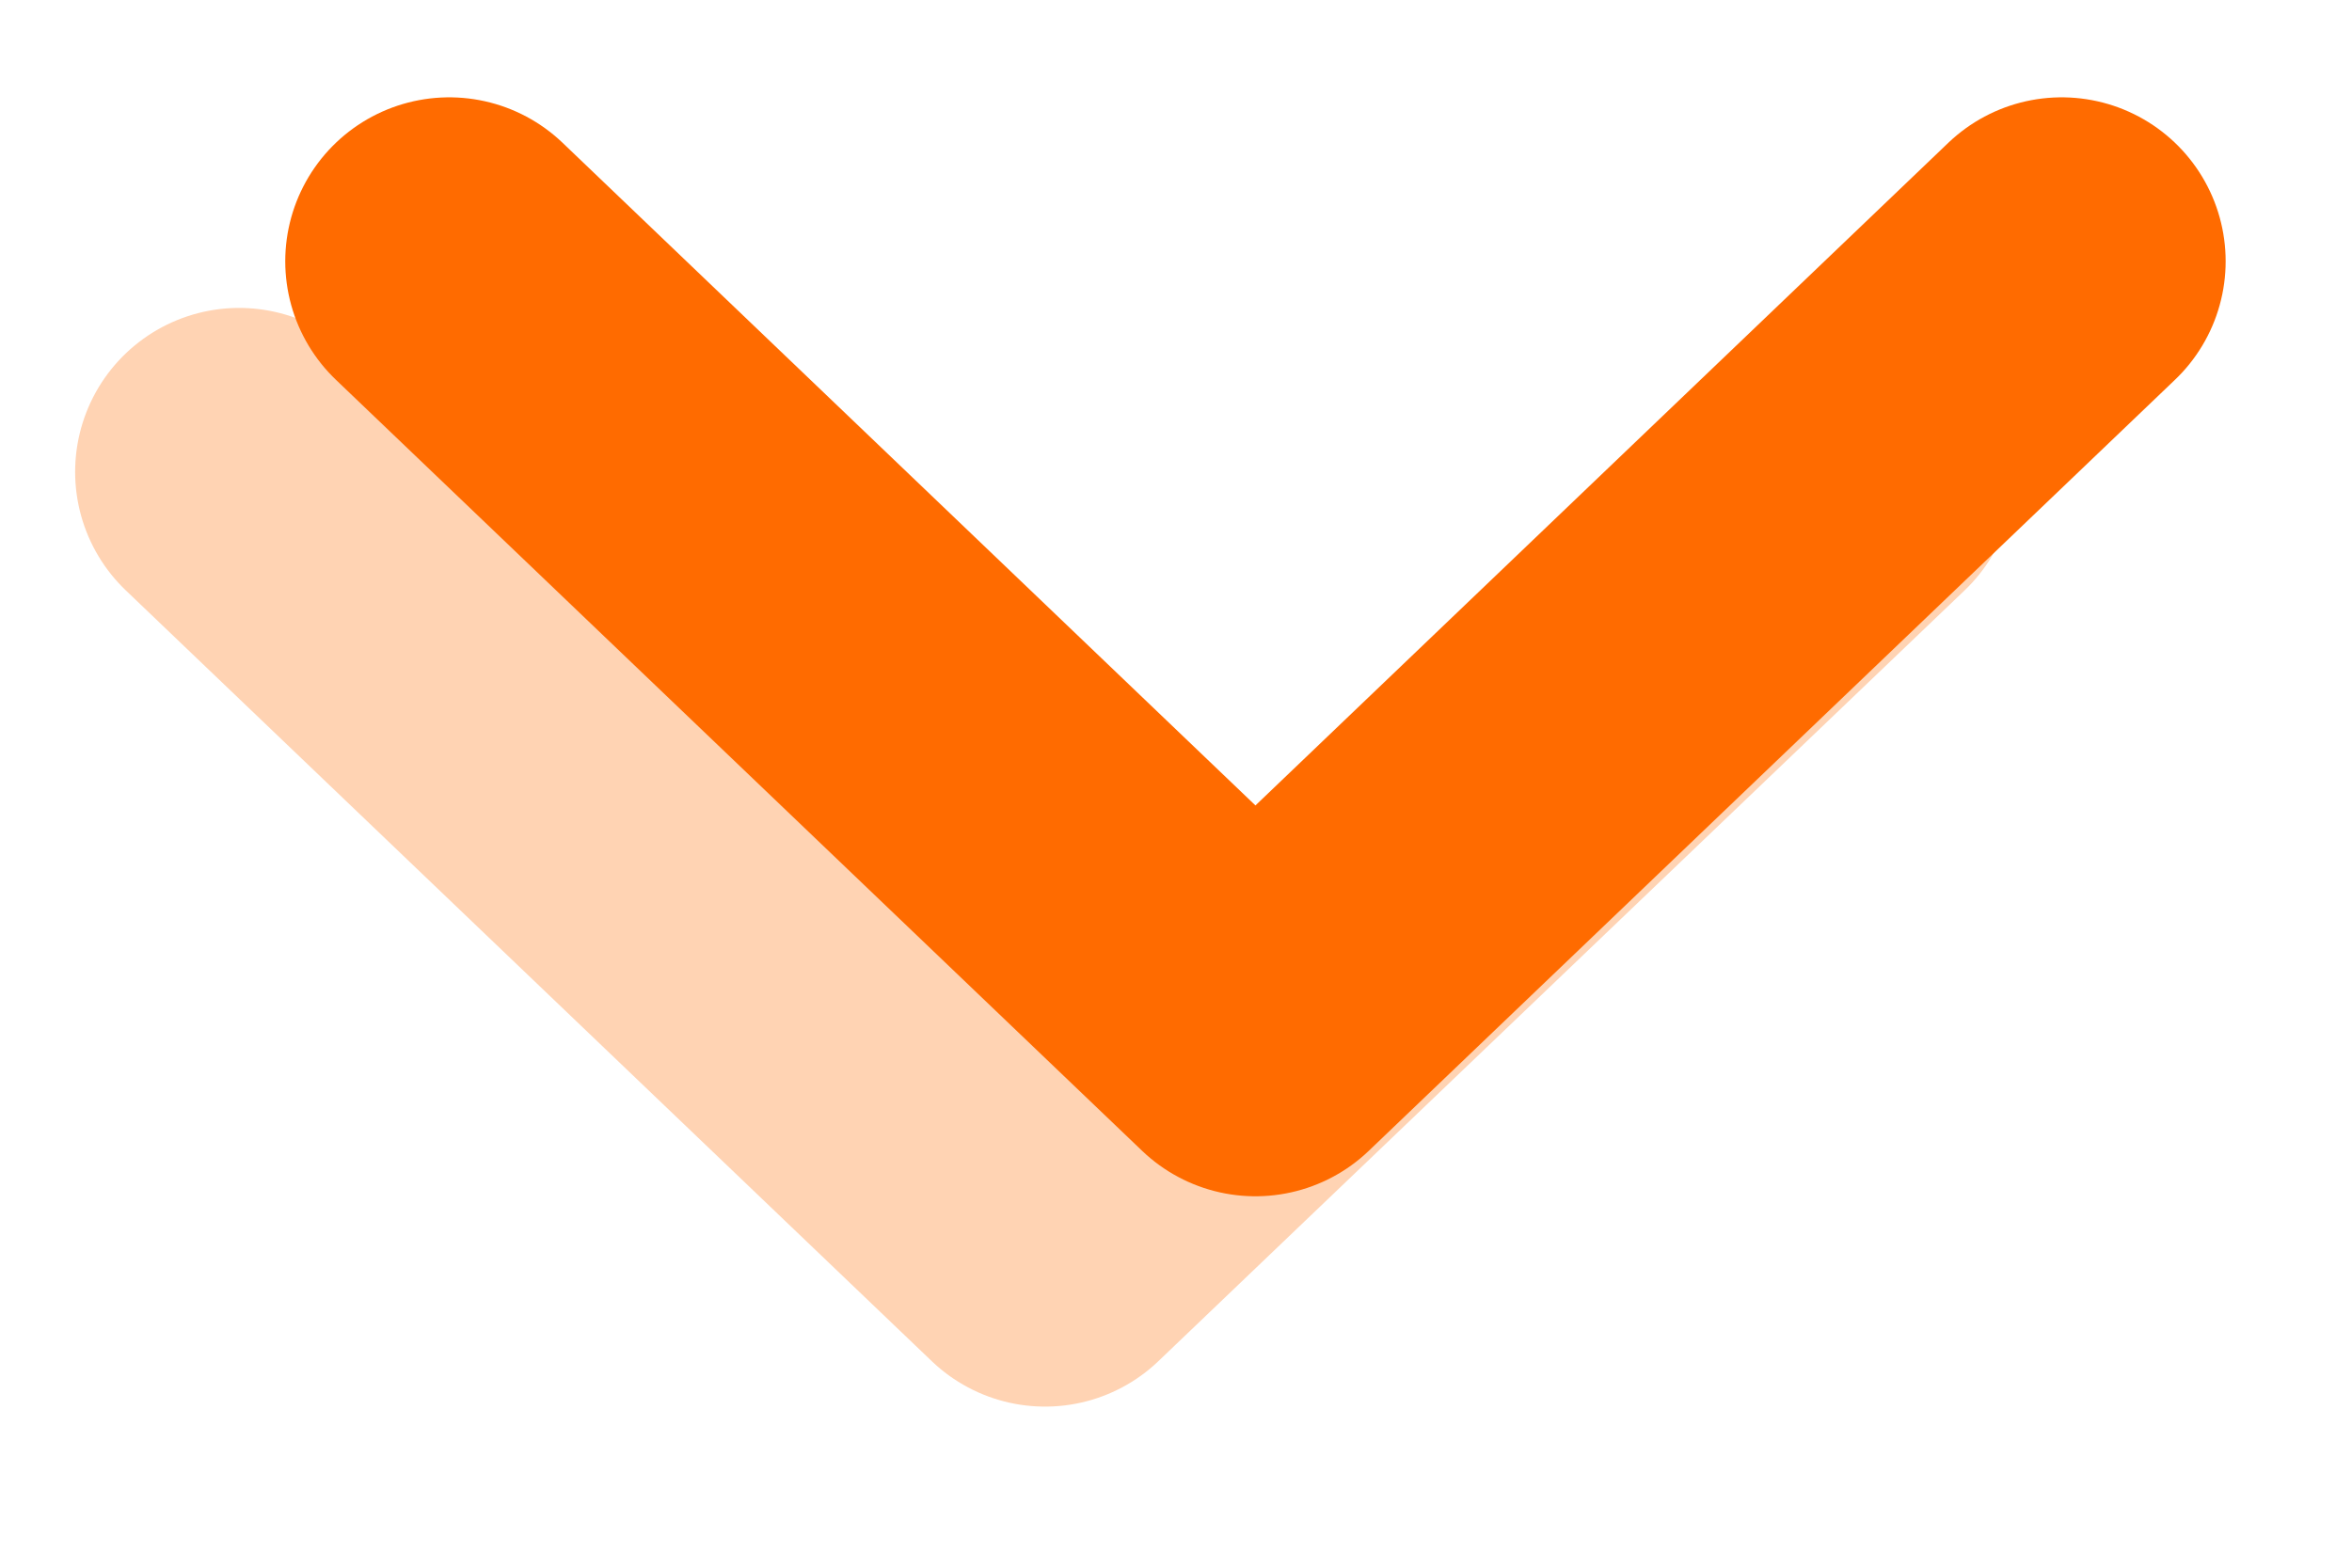
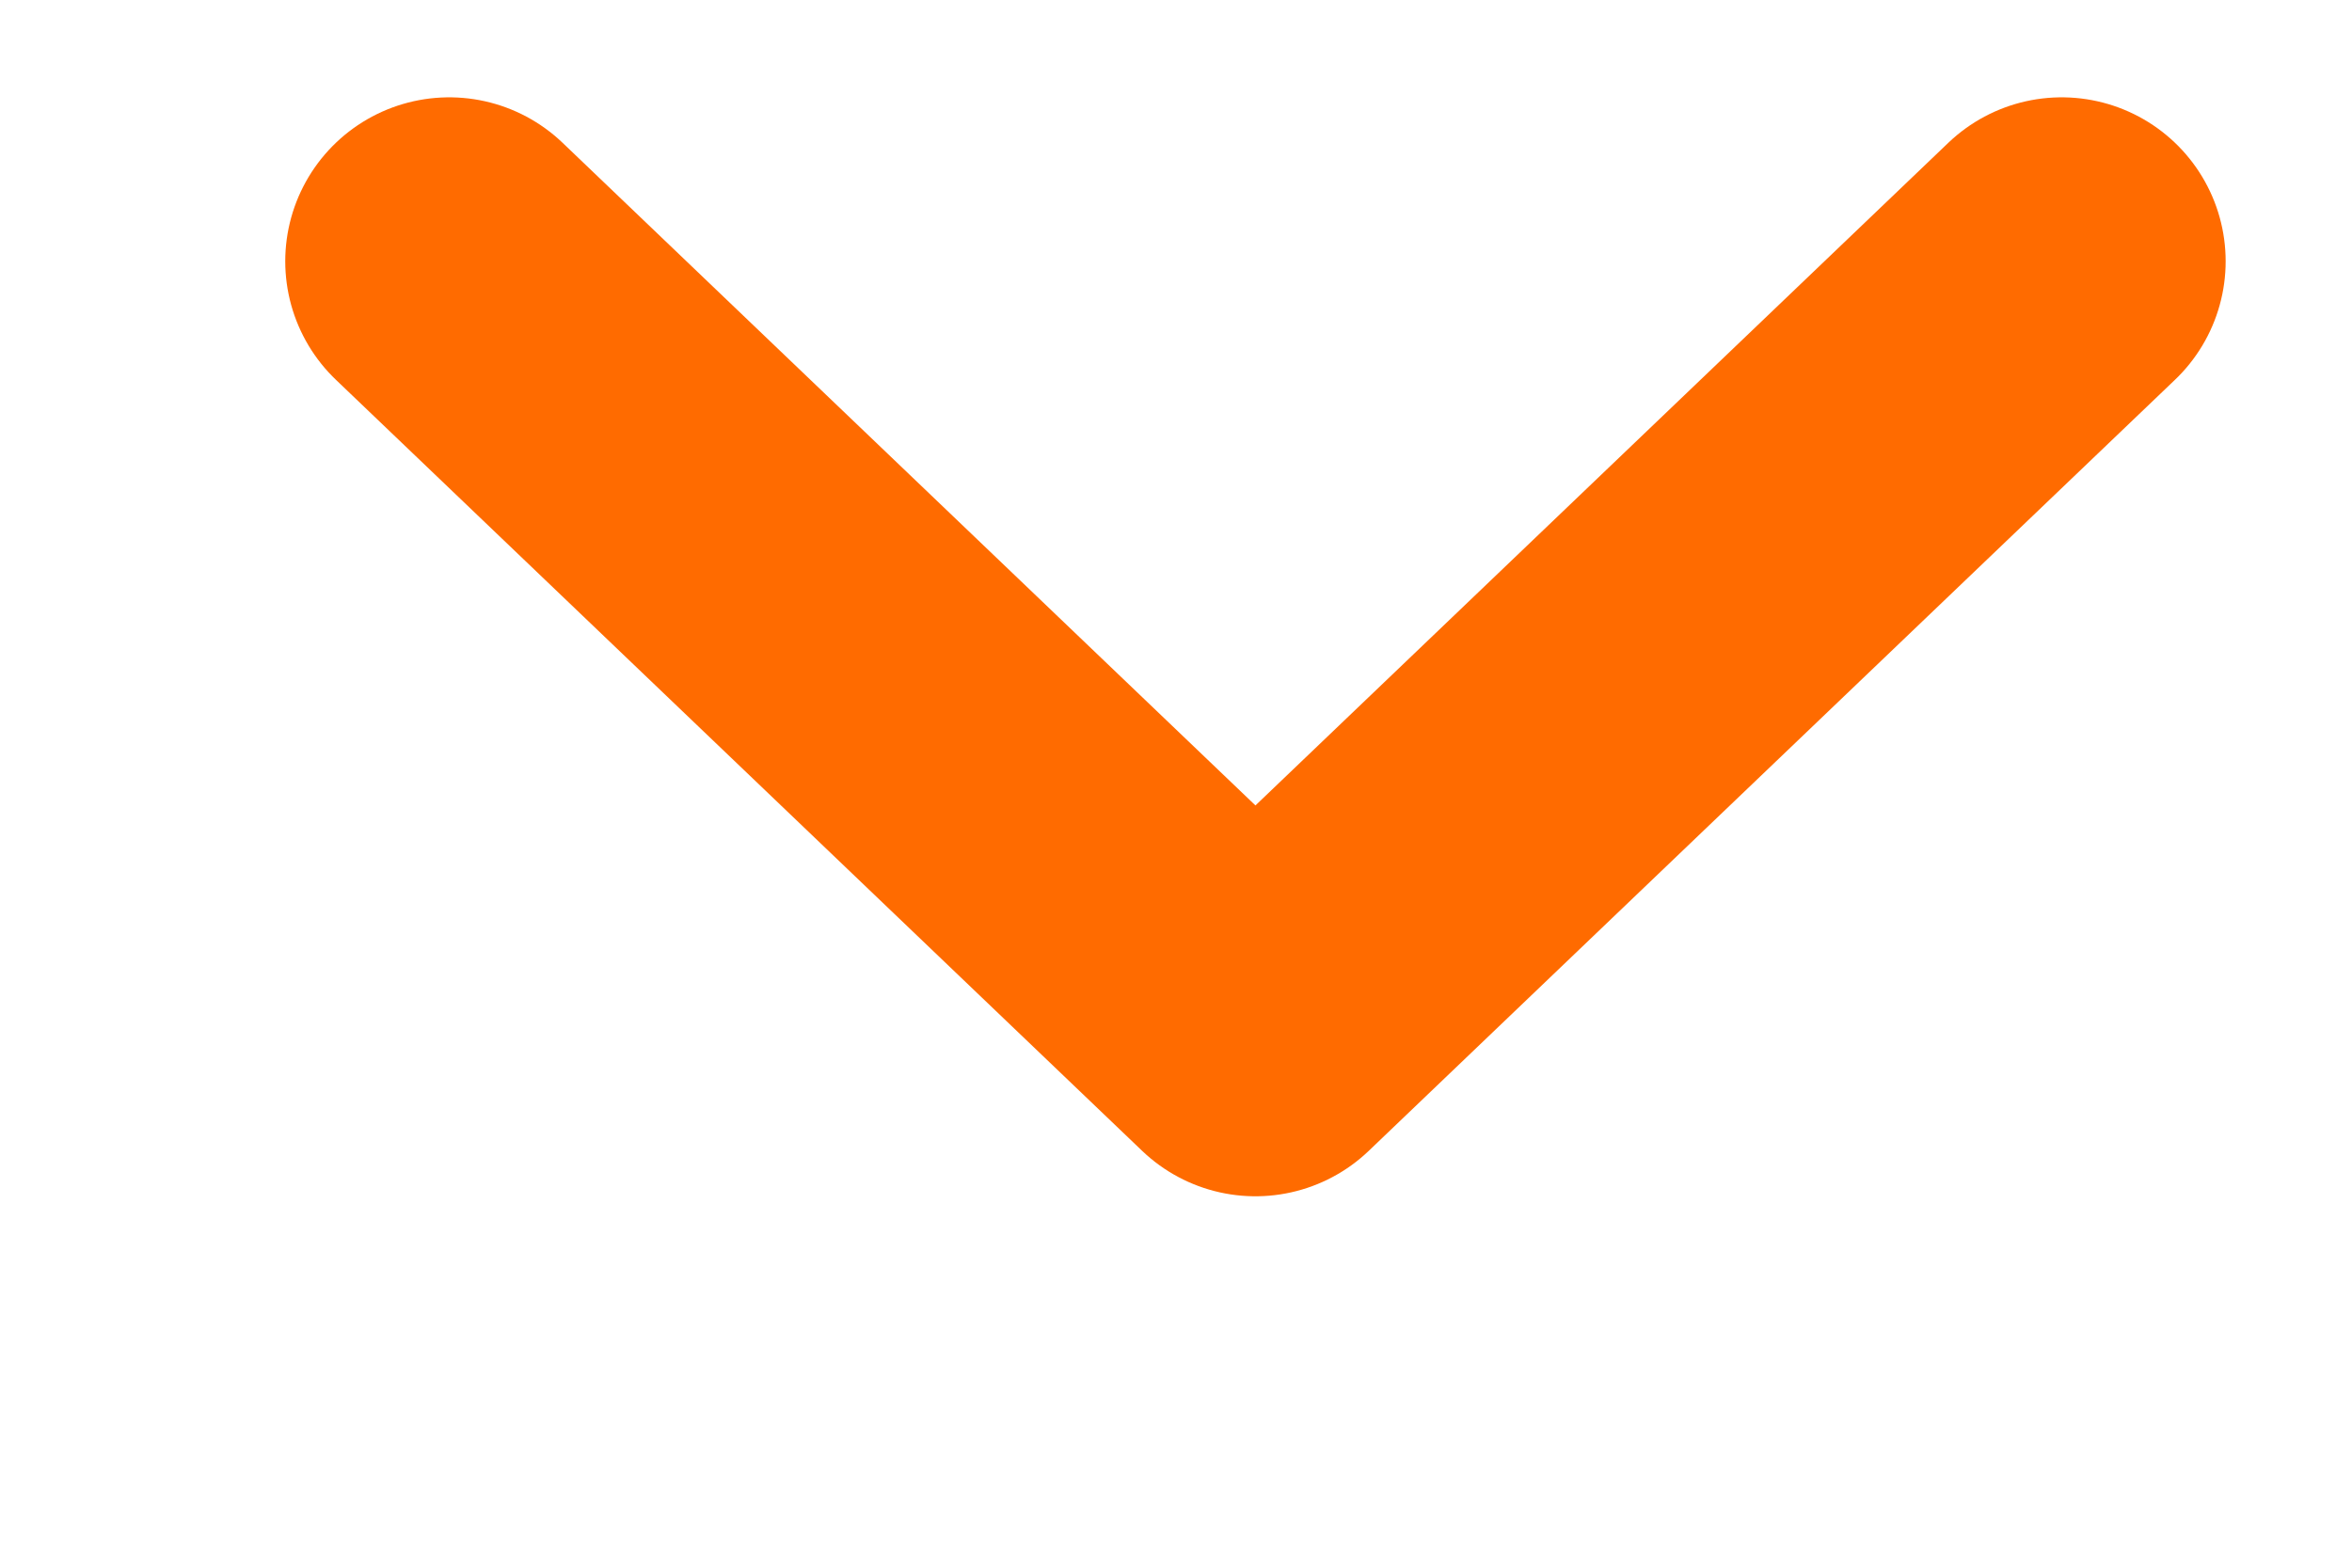
<svg xmlns="http://www.w3.org/2000/svg" width="9" height="6" viewBox="0 0 9 6" fill="none">
  <g opacity="0.3">
-     <path d="M0.915 1.806L3.999 4.756L7.084 1.806" stroke="#FF6B00" stroke-width="1.255" stroke-linecap="round" stroke-linejoin="round" />
-   </g>
+     </g>
  <path d="M1.719 1L4.804 3.951L7.889 1" stroke="#FF6B00" stroke-width="1.255" stroke-linecap="round" stroke-linejoin="round" />
</svg>